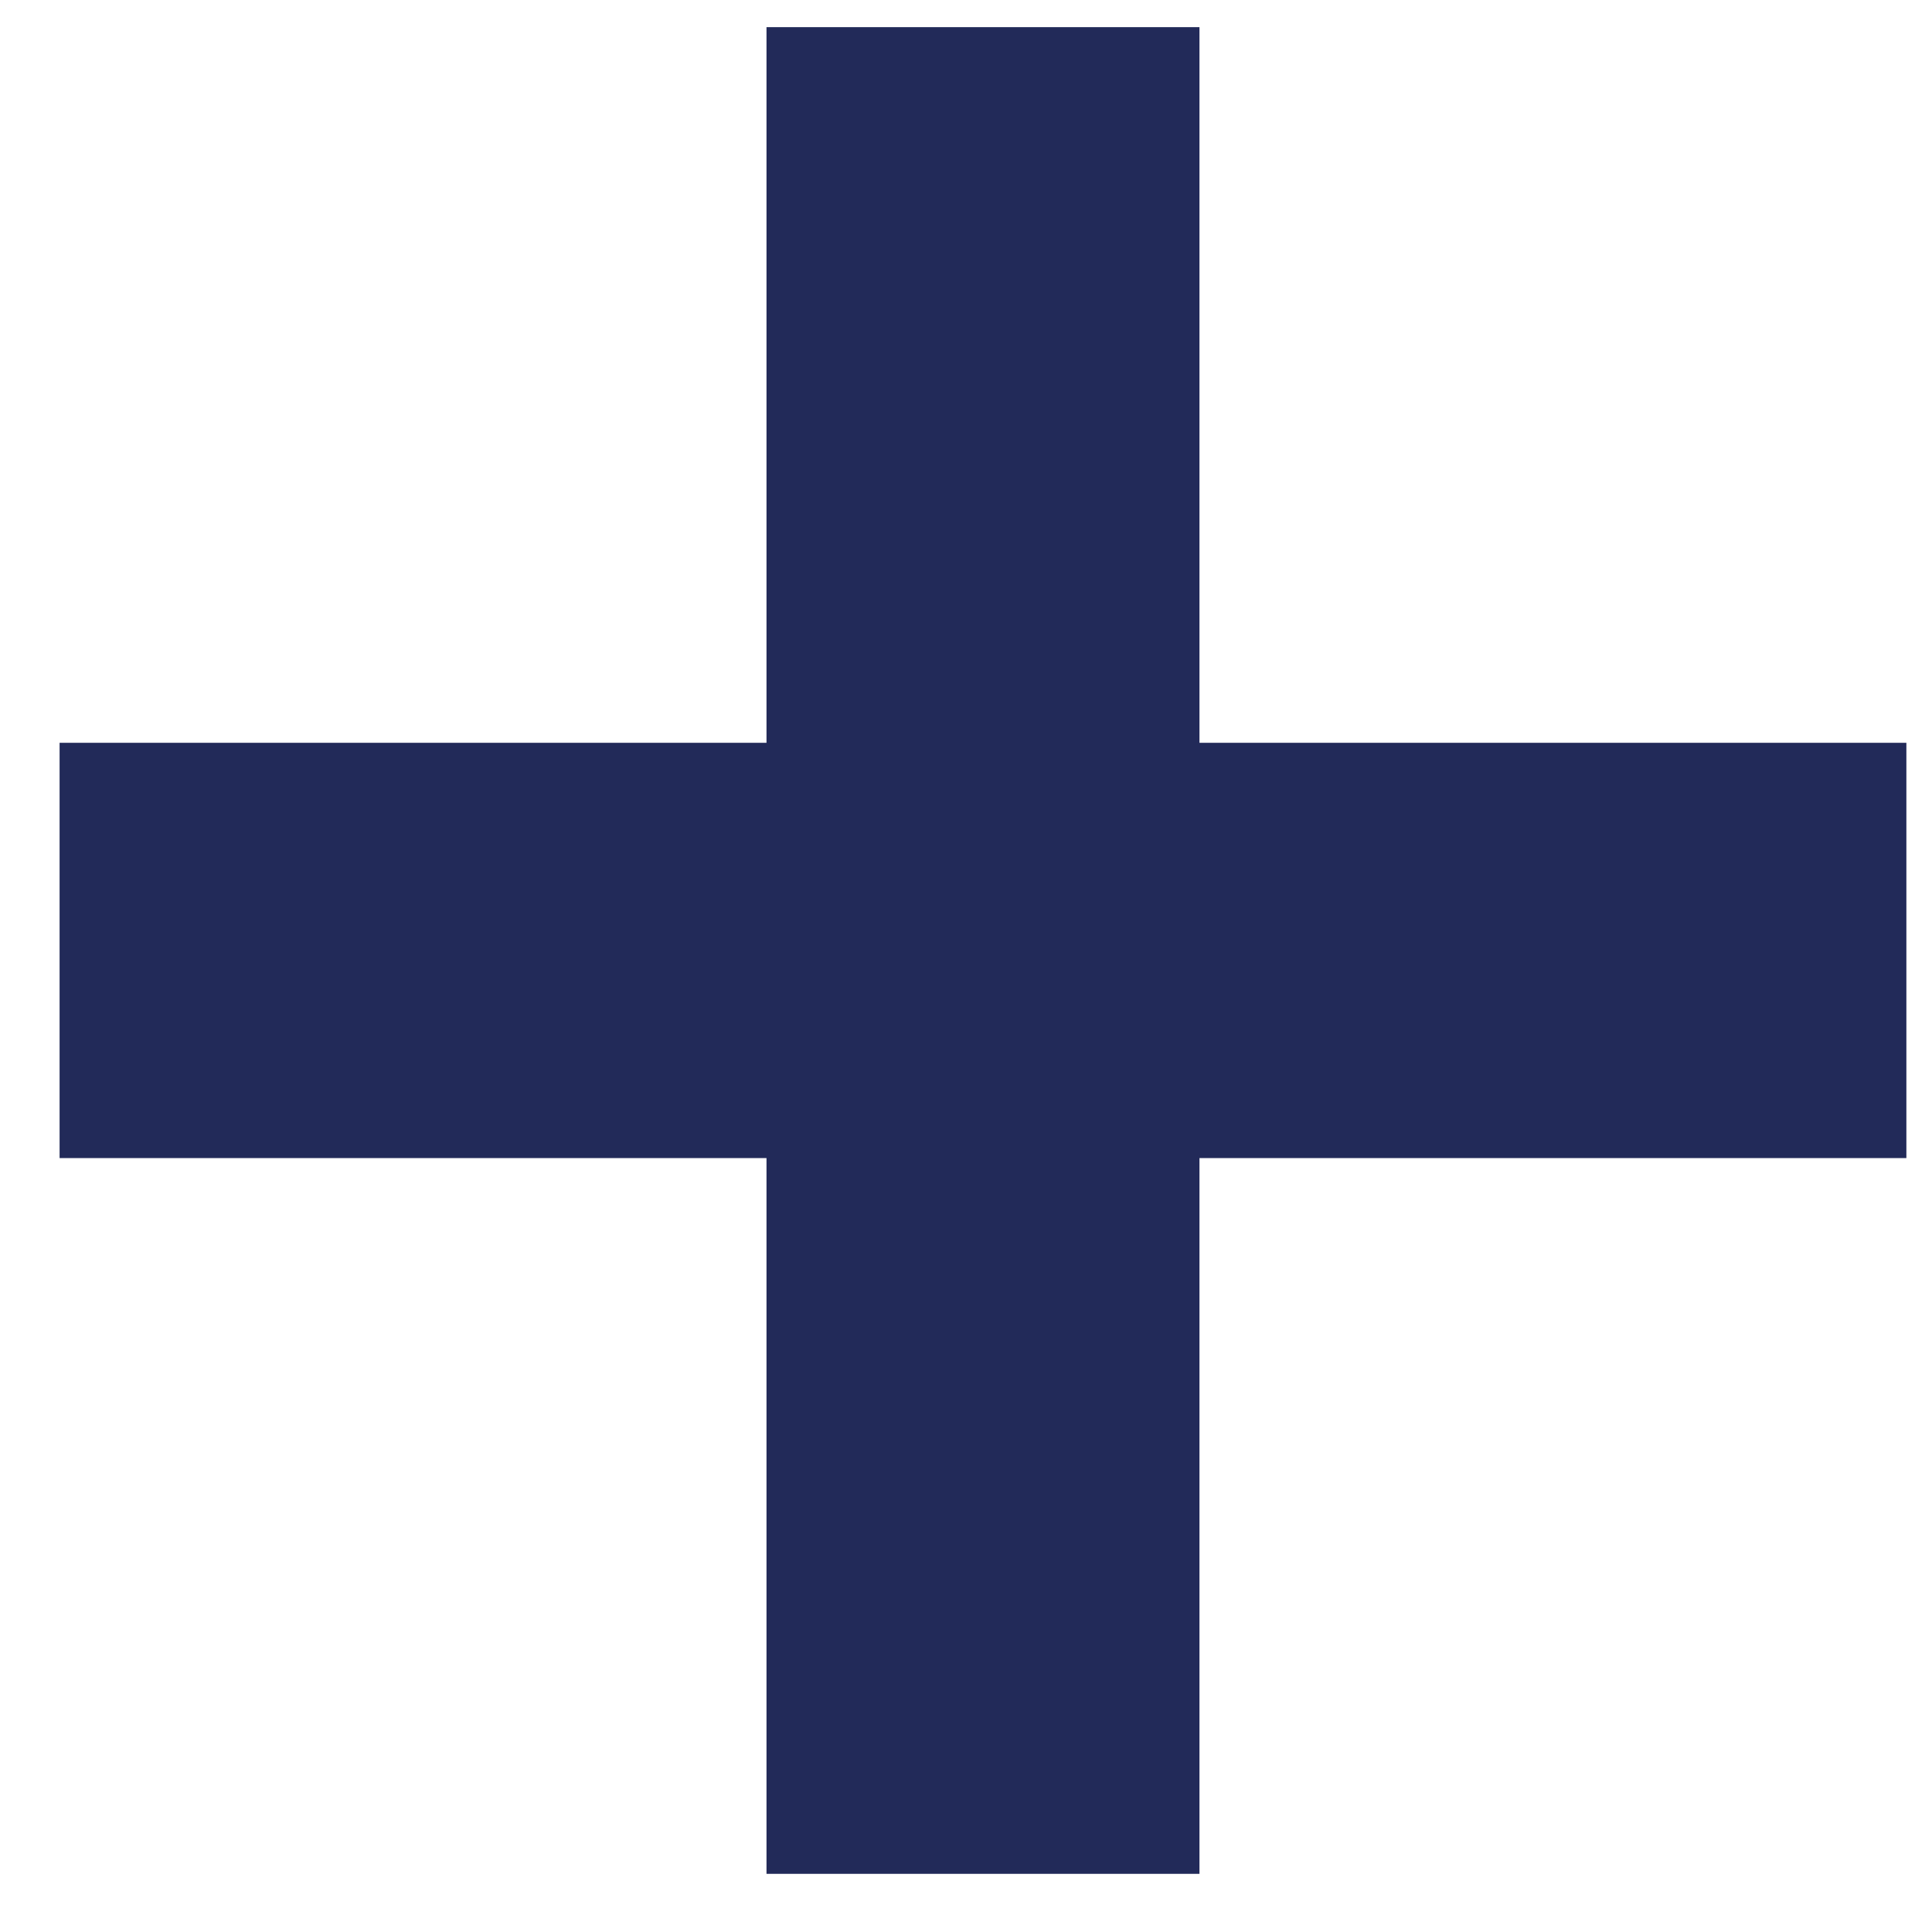
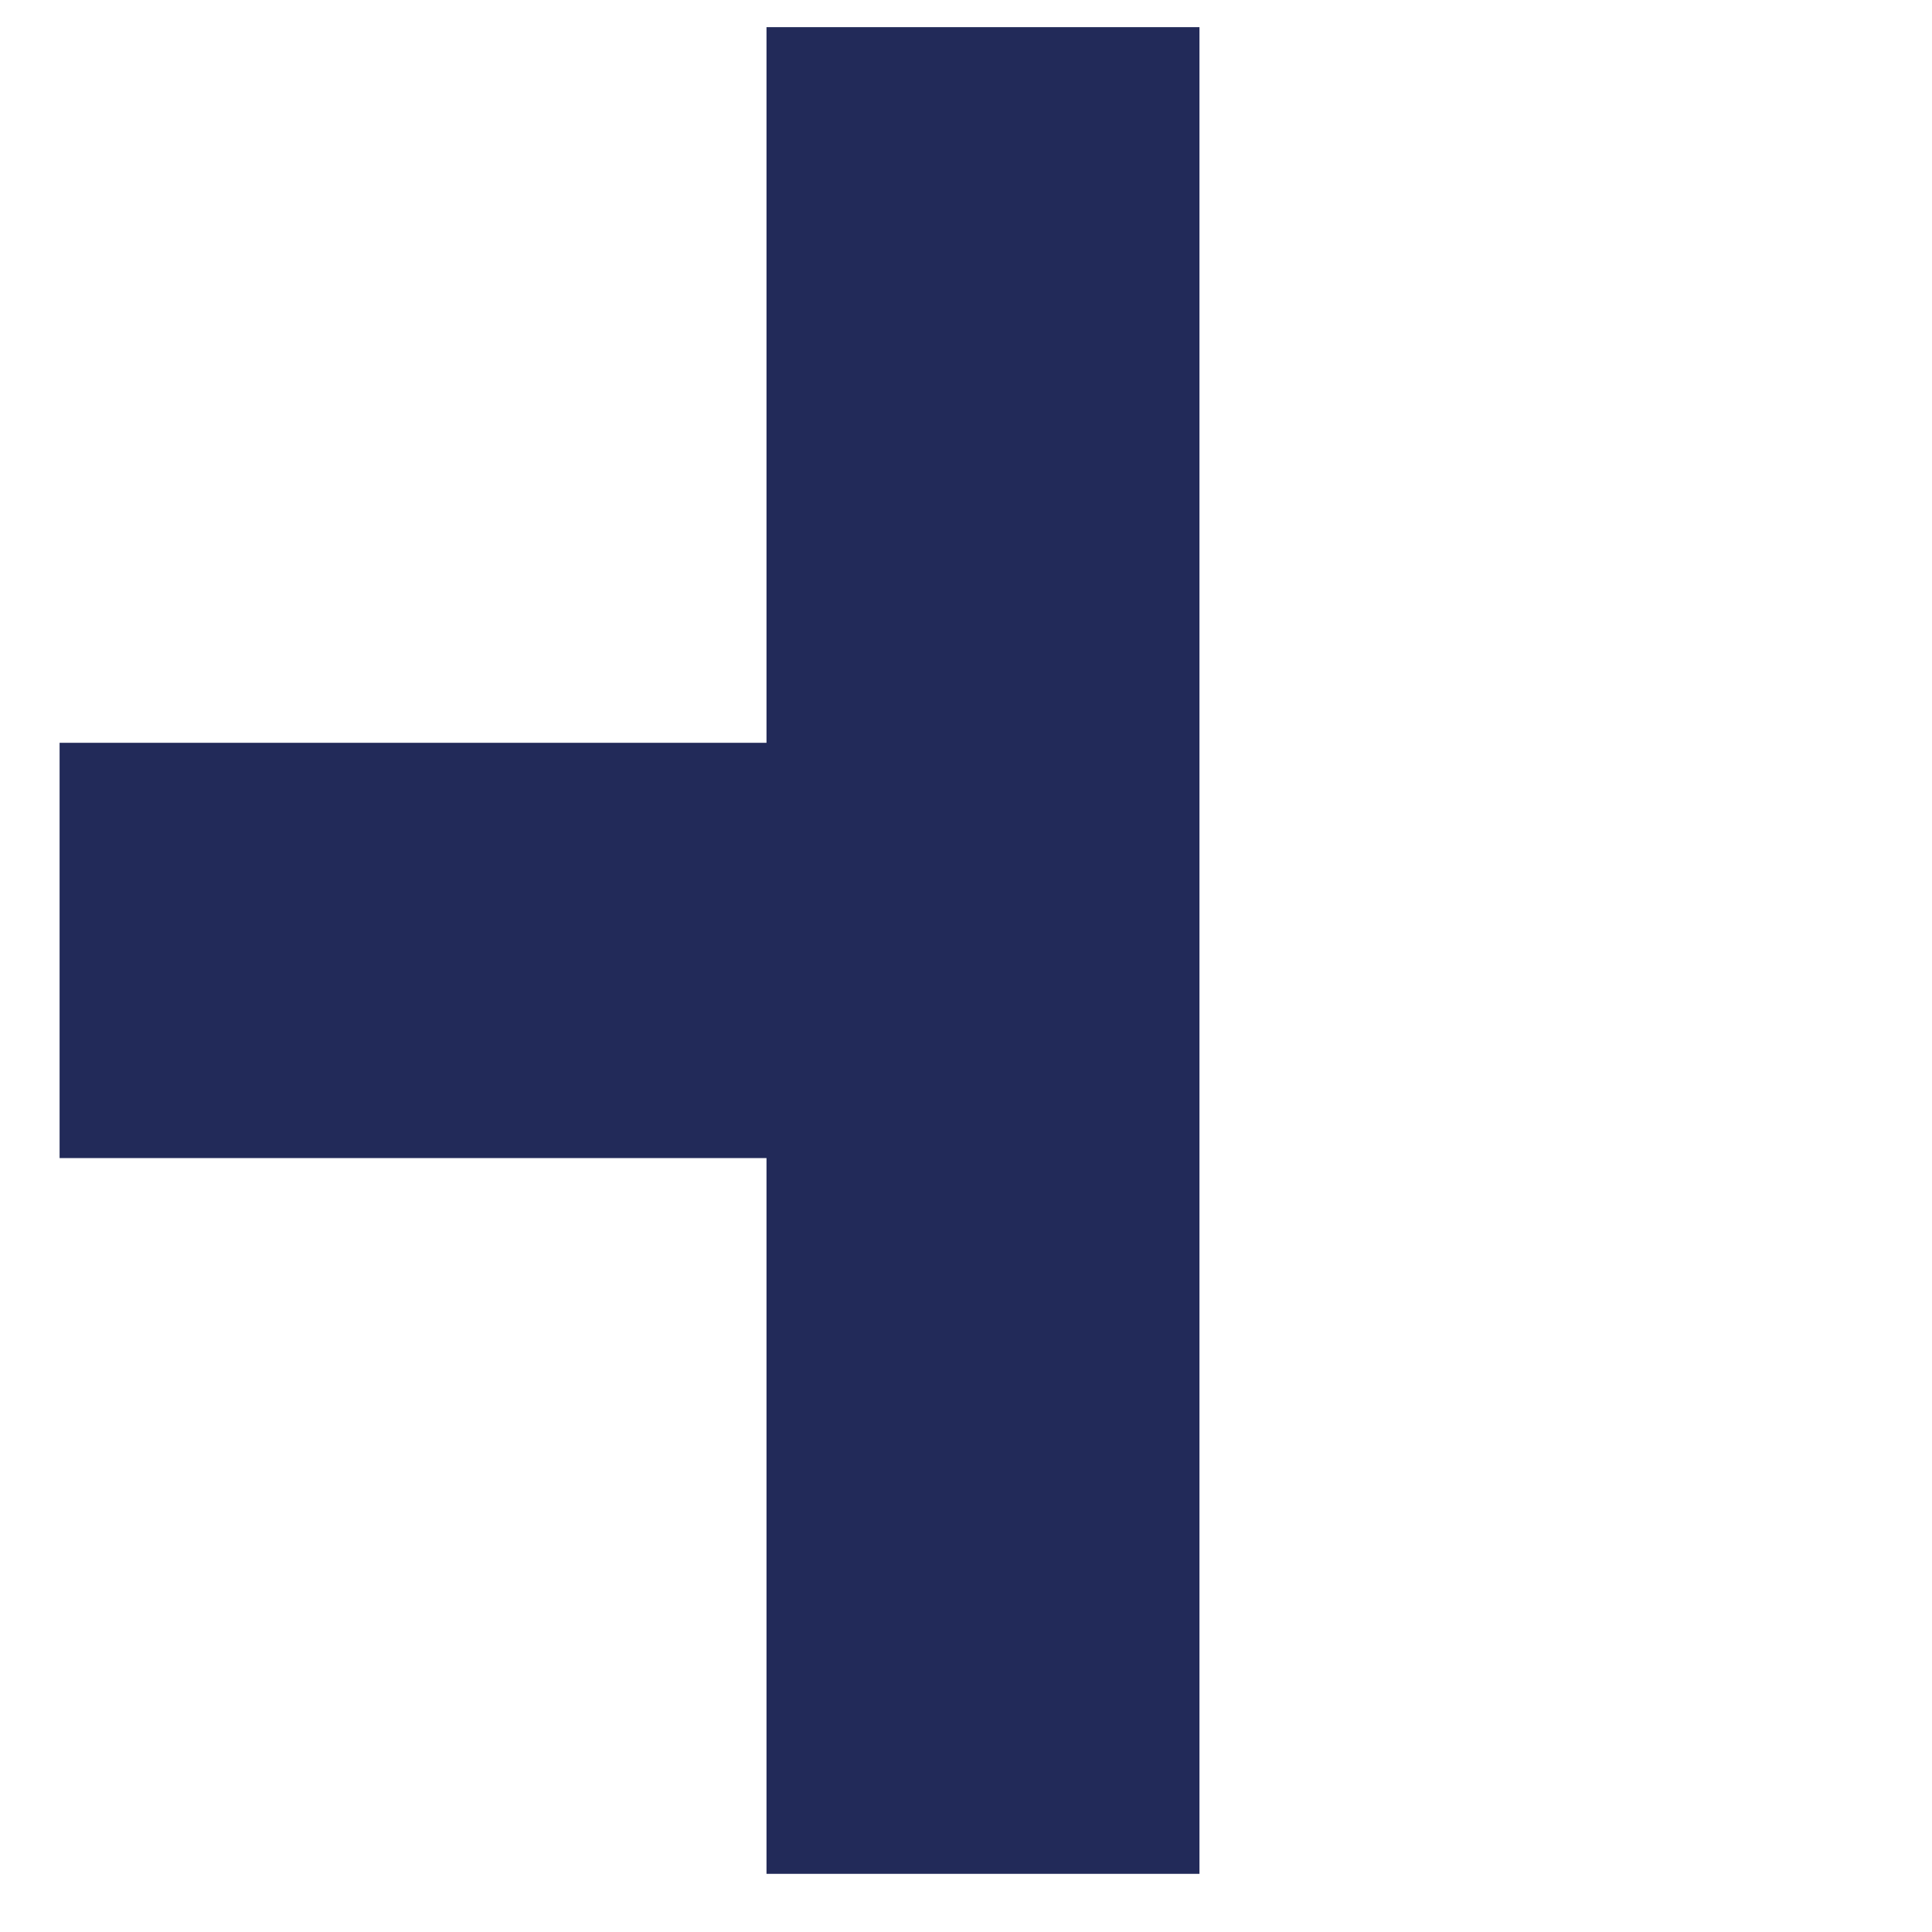
<svg xmlns="http://www.w3.org/2000/svg" width="19" height="19" viewBox="0 0 19 19" fill="none">
-   <path d="M7.538 18.428V11.389H0.586V7.305H7.538V0.267H11.796V7.305H18.748V11.389H11.796V18.428H7.538Z" fill="#222A59" />
+   <path d="M7.538 18.428V11.389H0.586V7.305H7.538V0.267H11.796V7.305H18.748H11.796V18.428H7.538Z" fill="#222A59" />
</svg>